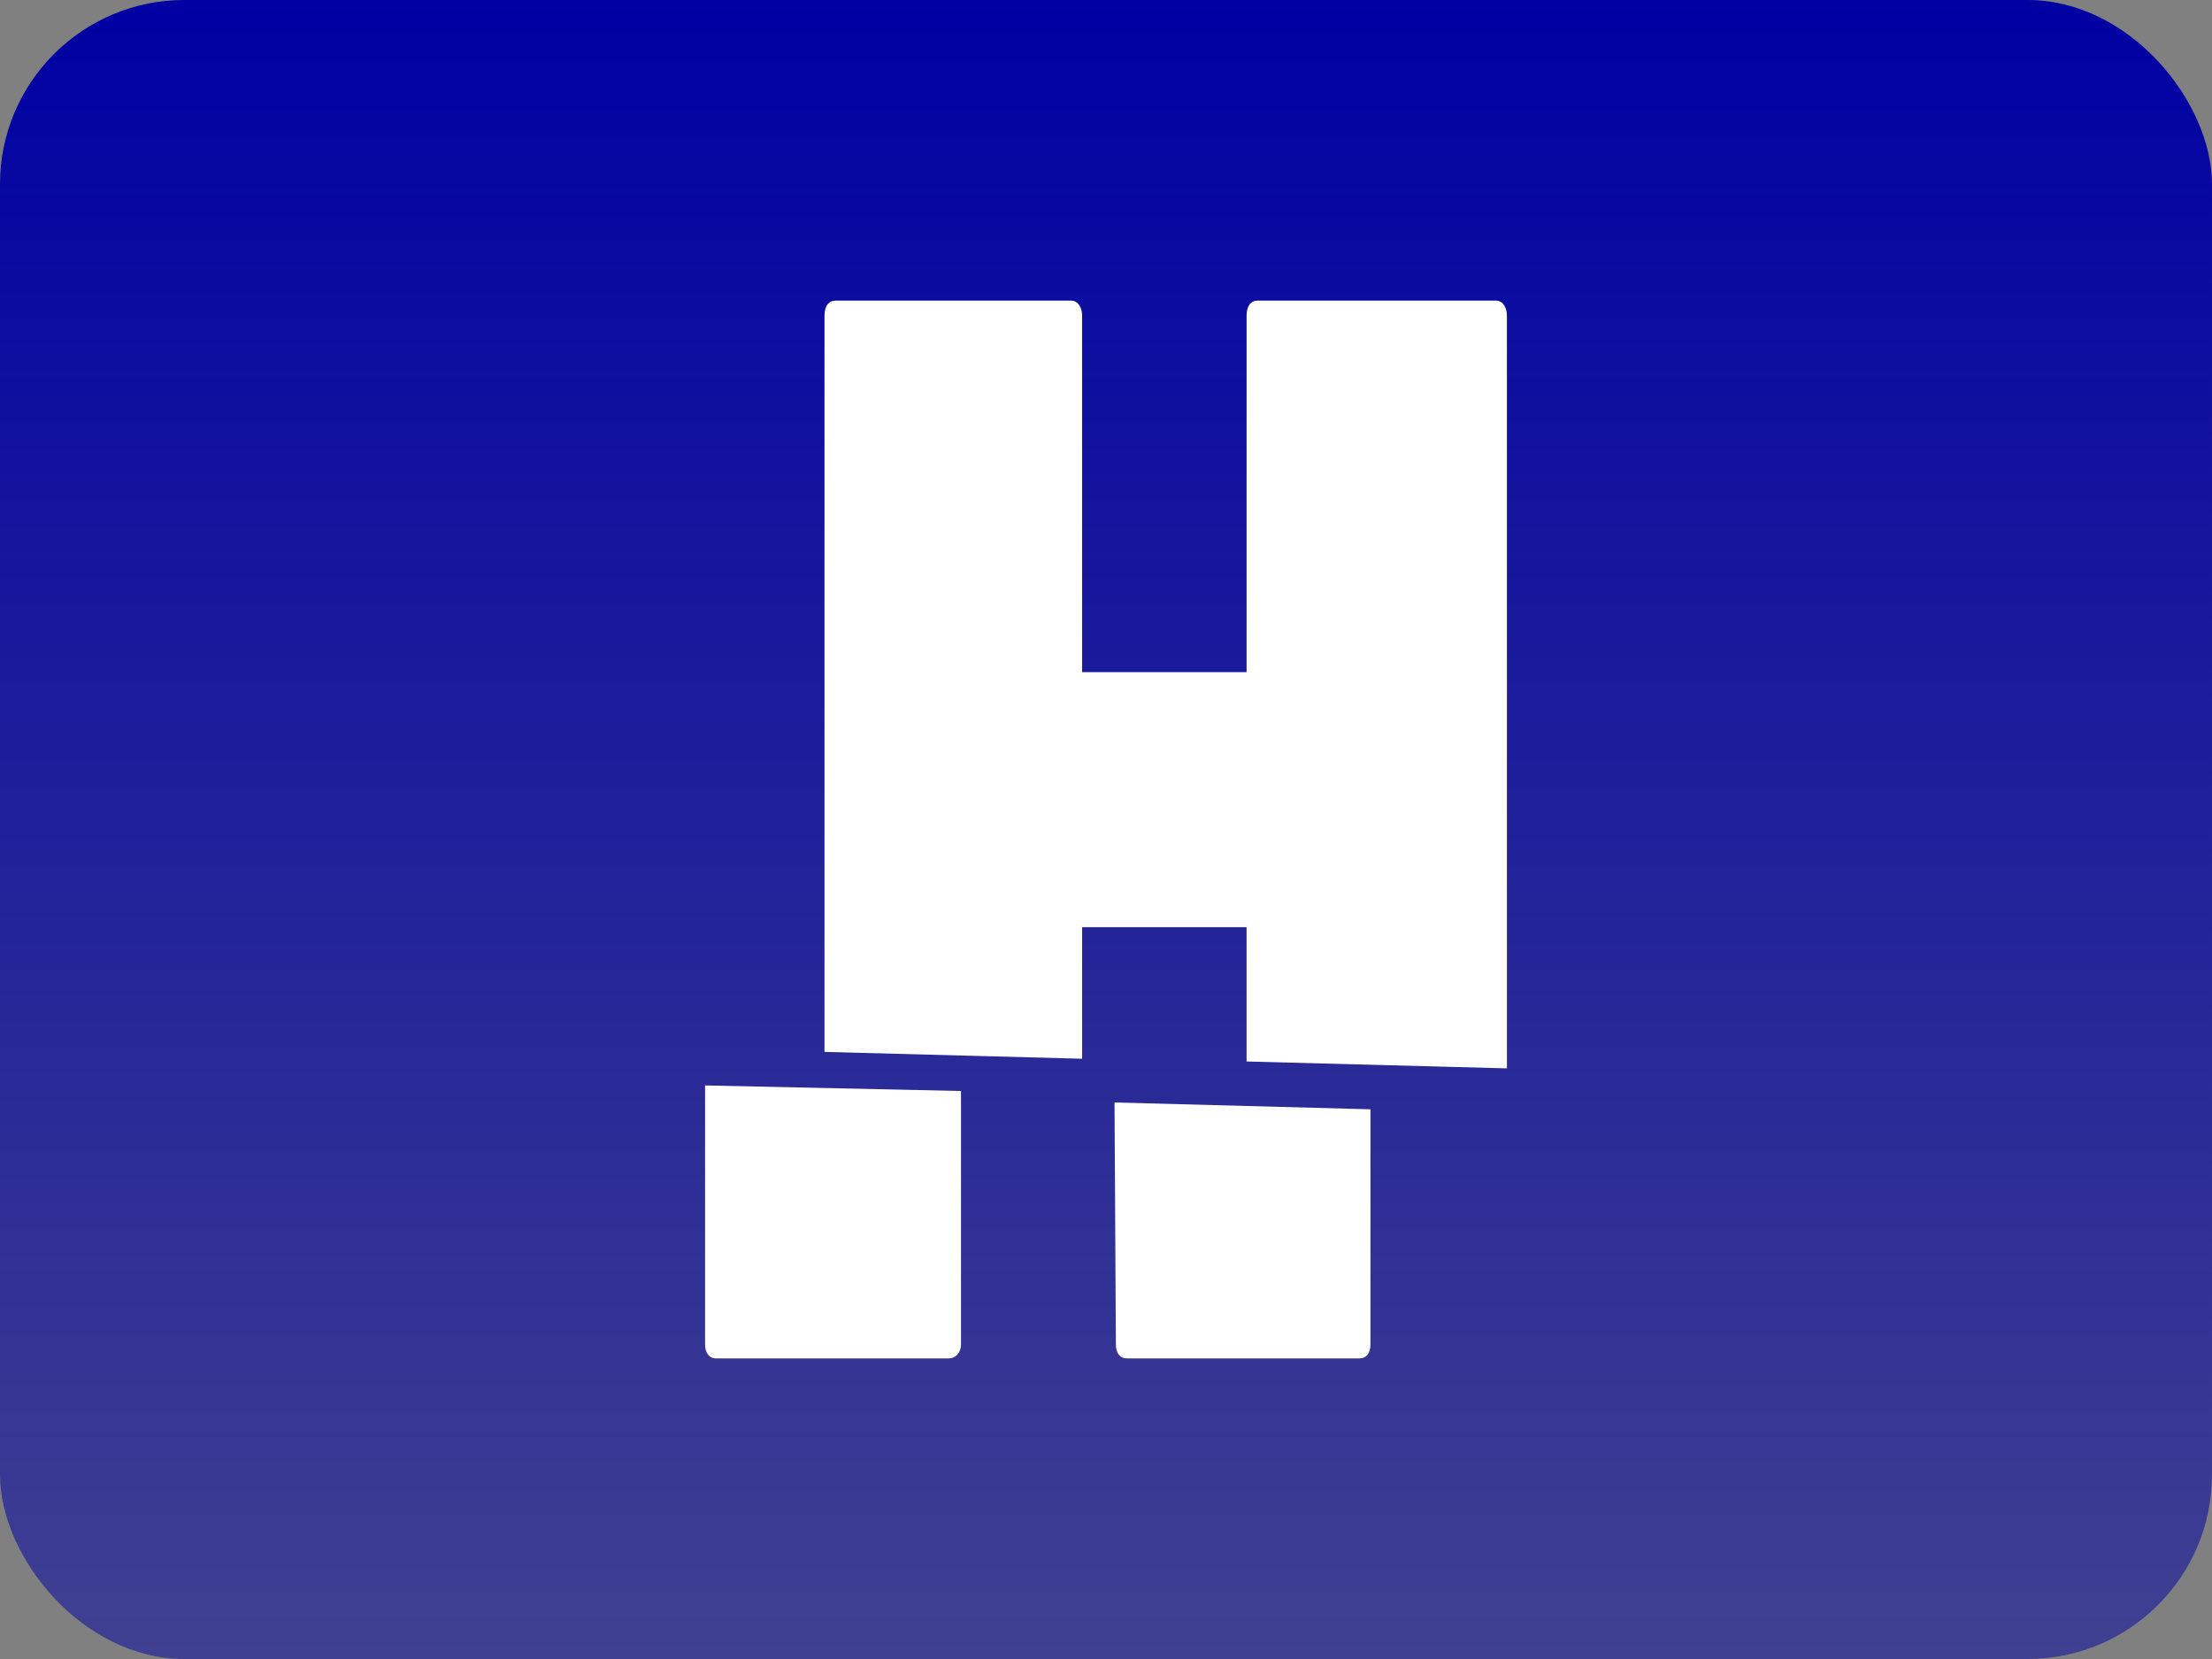
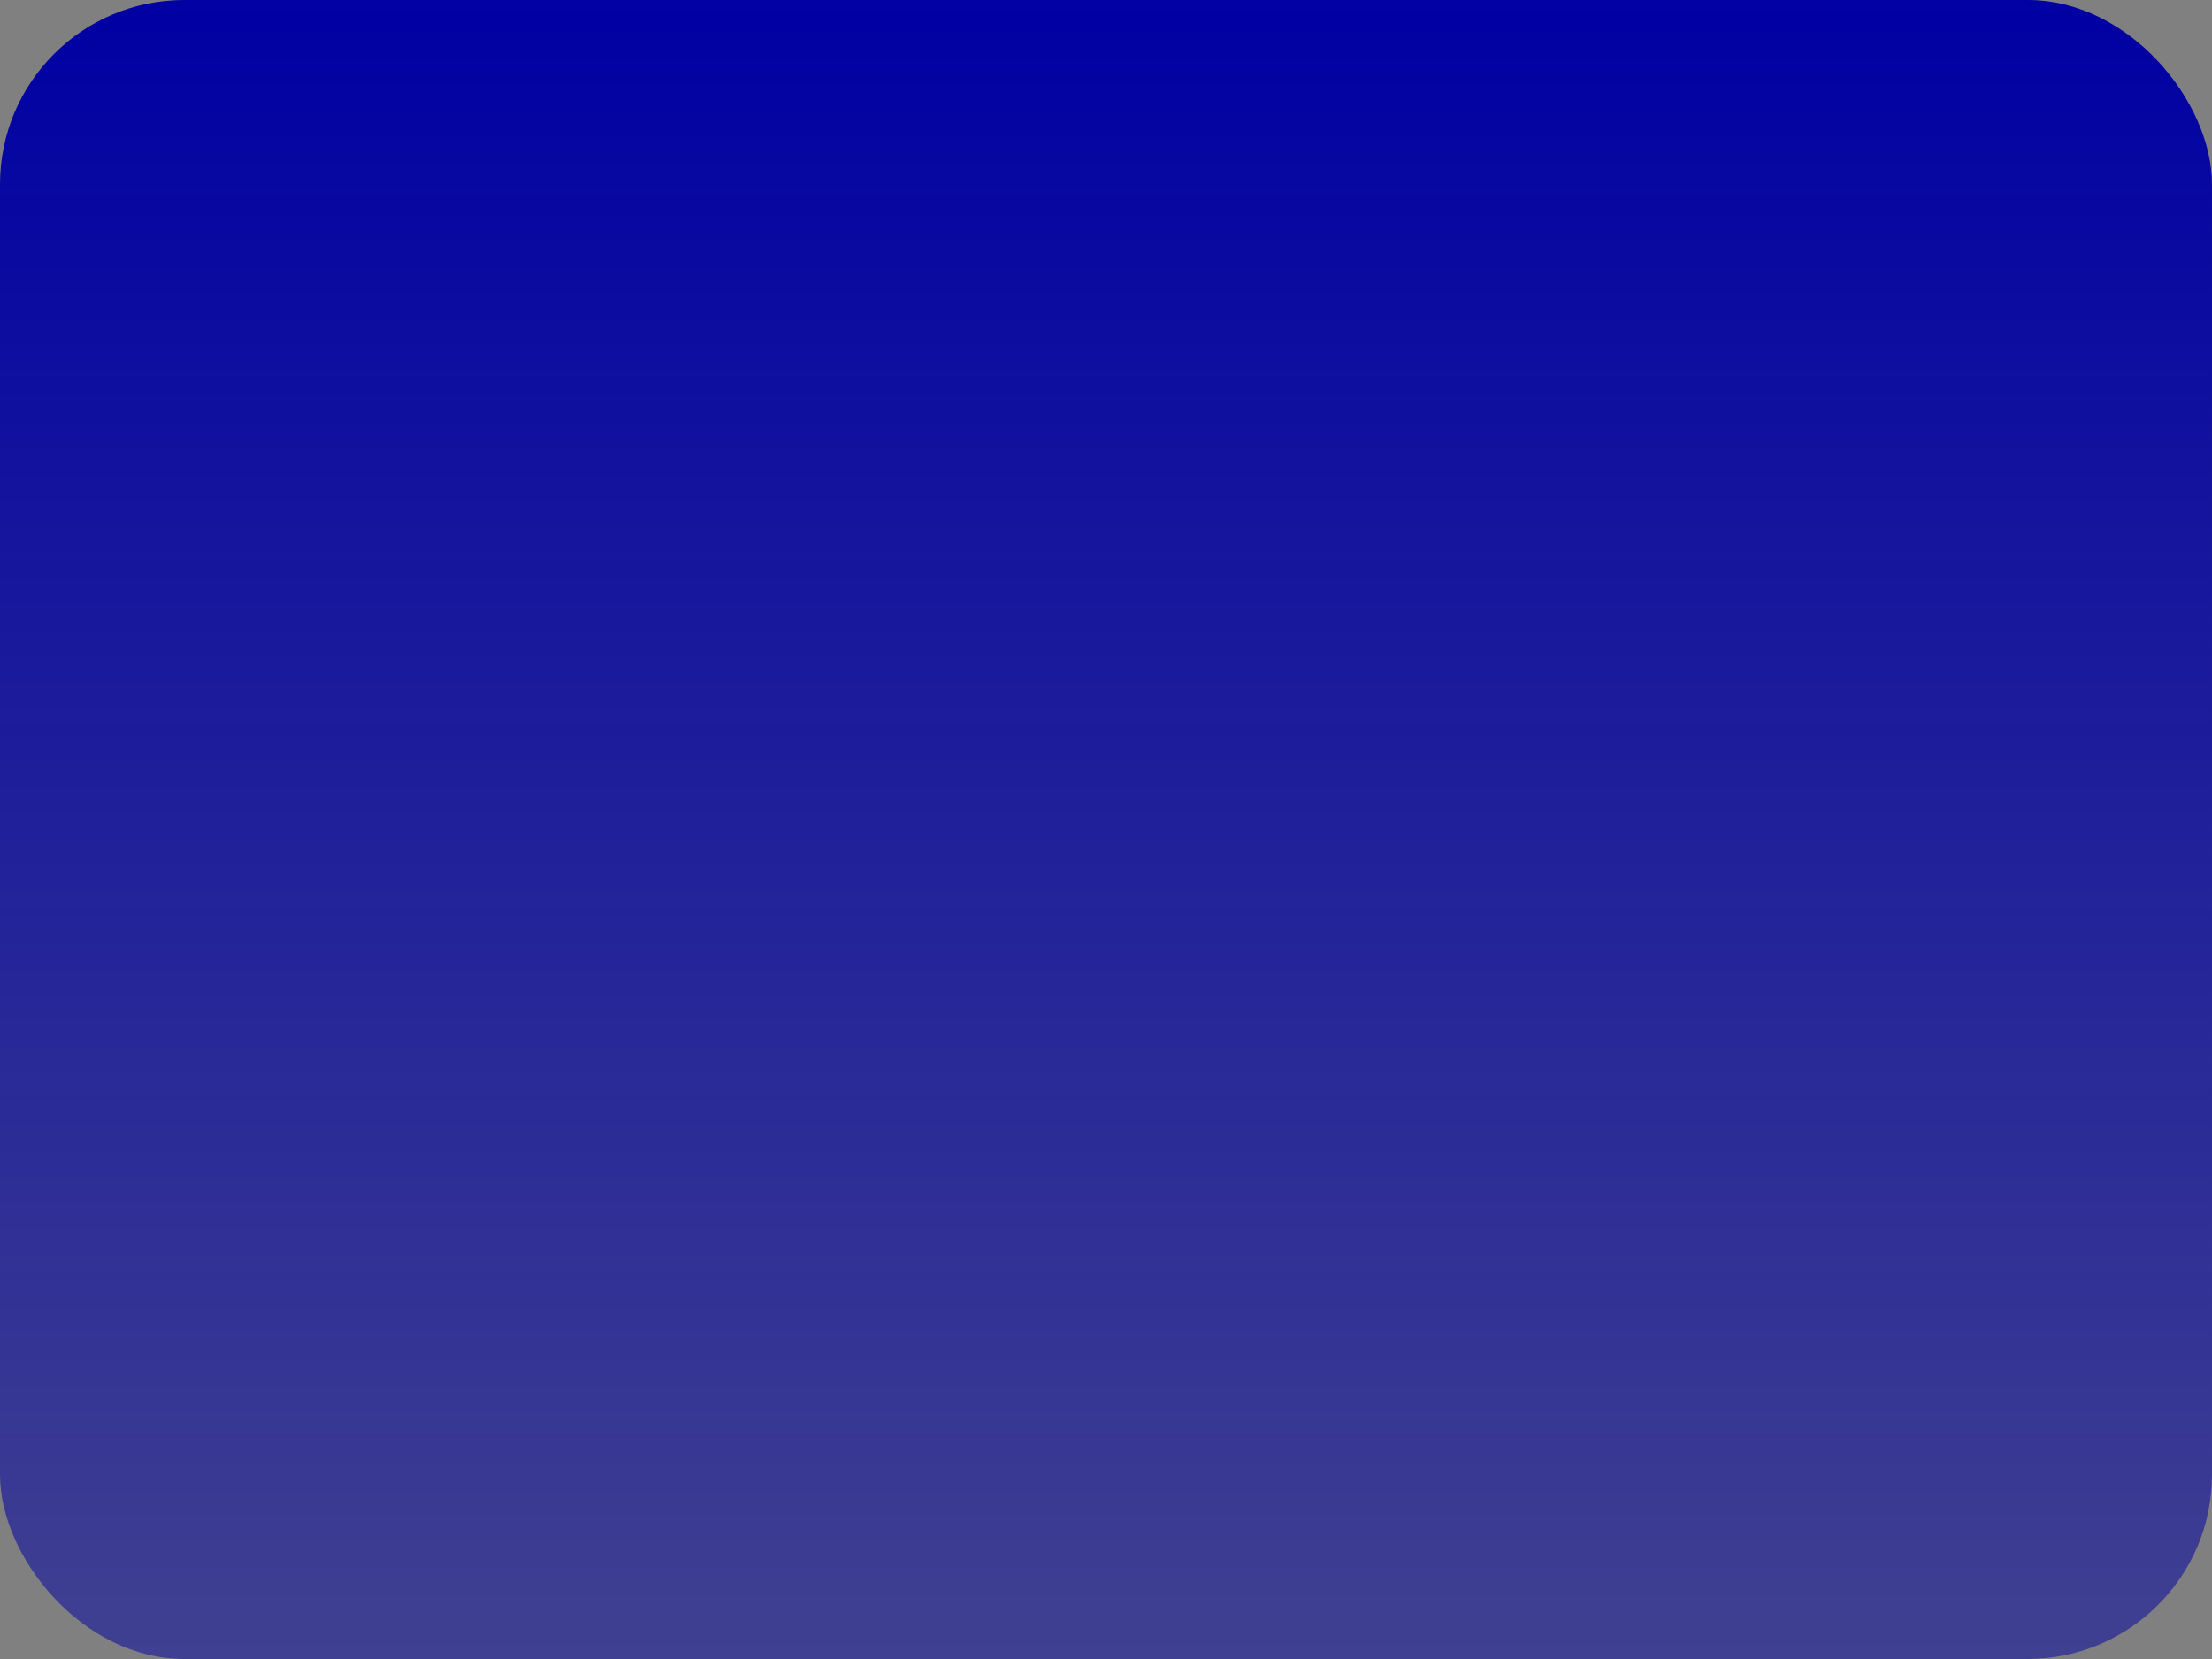
<svg xmlns="http://www.w3.org/2000/svg" width="96" height="72" viewBox="0 0 96 72" fill="none">
  <rect x="0" y="0" width="96" height="72" fill="#808080" stroke="none" />
  <rect width="96" height="72" rx="8" fill="url(#paint0_linear_361_5059)" />
-   <path d="M46.964 40.238H54.101V46.068L65.4 46.367V13.701C65.4 13.344 65.222 13.046 64.924 13.046H54.577C54.279 13.046 54.101 13.284 54.101 13.701V29.172H46.964V13.701C46.964 13.345 46.786 13.047 46.489 13.047H36.259C35.961 13.047 35.783 13.284 35.783 13.701V45.652L46.964 45.949V40.238ZM48.429 58.362C48.429 58.717 48.605 58.953 48.897 58.953H59.009C59.301 58.953 59.477 58.717 59.477 58.362V48.143L48.37 47.847L48.429 58.362ZM31.071 58.953H41.177C41.472 58.953 41.707 58.711 41.707 58.349V47.349L30.6 47.107V58.349C30.6 58.712 30.776 58.953 31.071 58.953Z" fill="white" />
  <defs>
    <linearGradient id="paint0_linear_361_5059" x1="48" y1="72" x2="48" y2="0" gradientUnits="userSpaceOnUse">
      <stop stop-color="#0000A3" stop-opacity="0.5" />
      <stop offset="1" stop-color="#0000A3" />
    </linearGradient>
  </defs>
</svg>